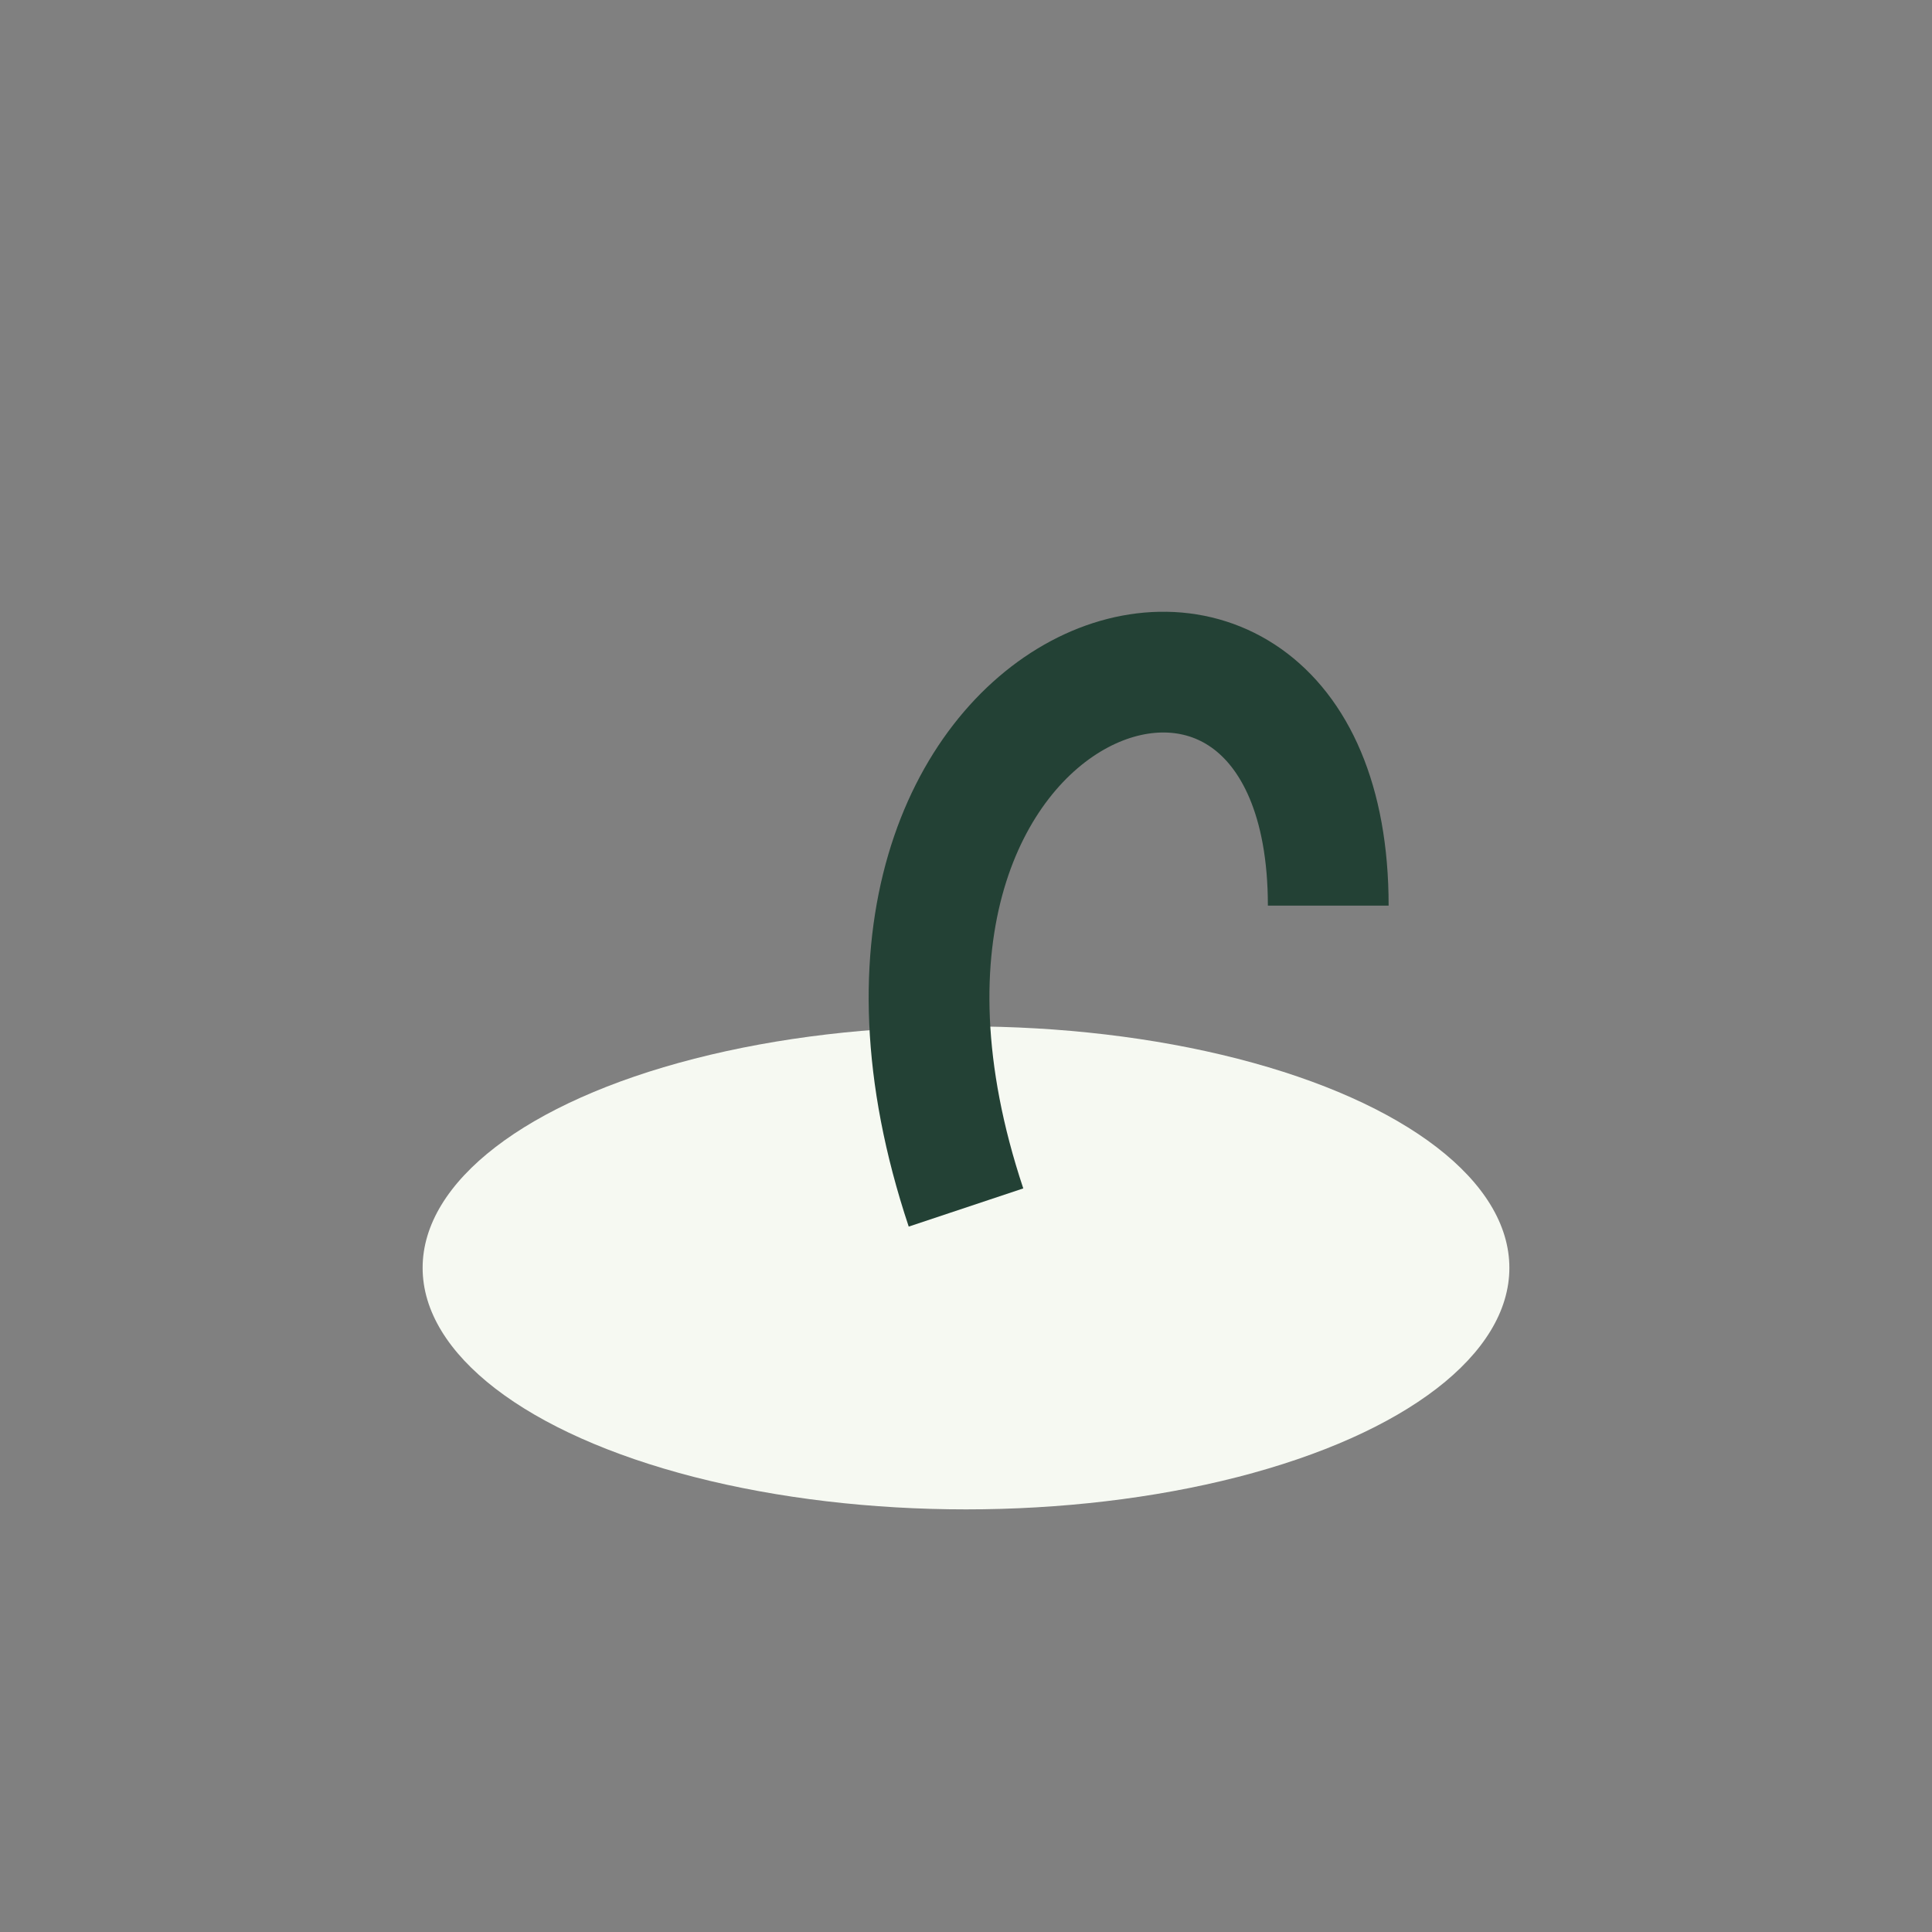
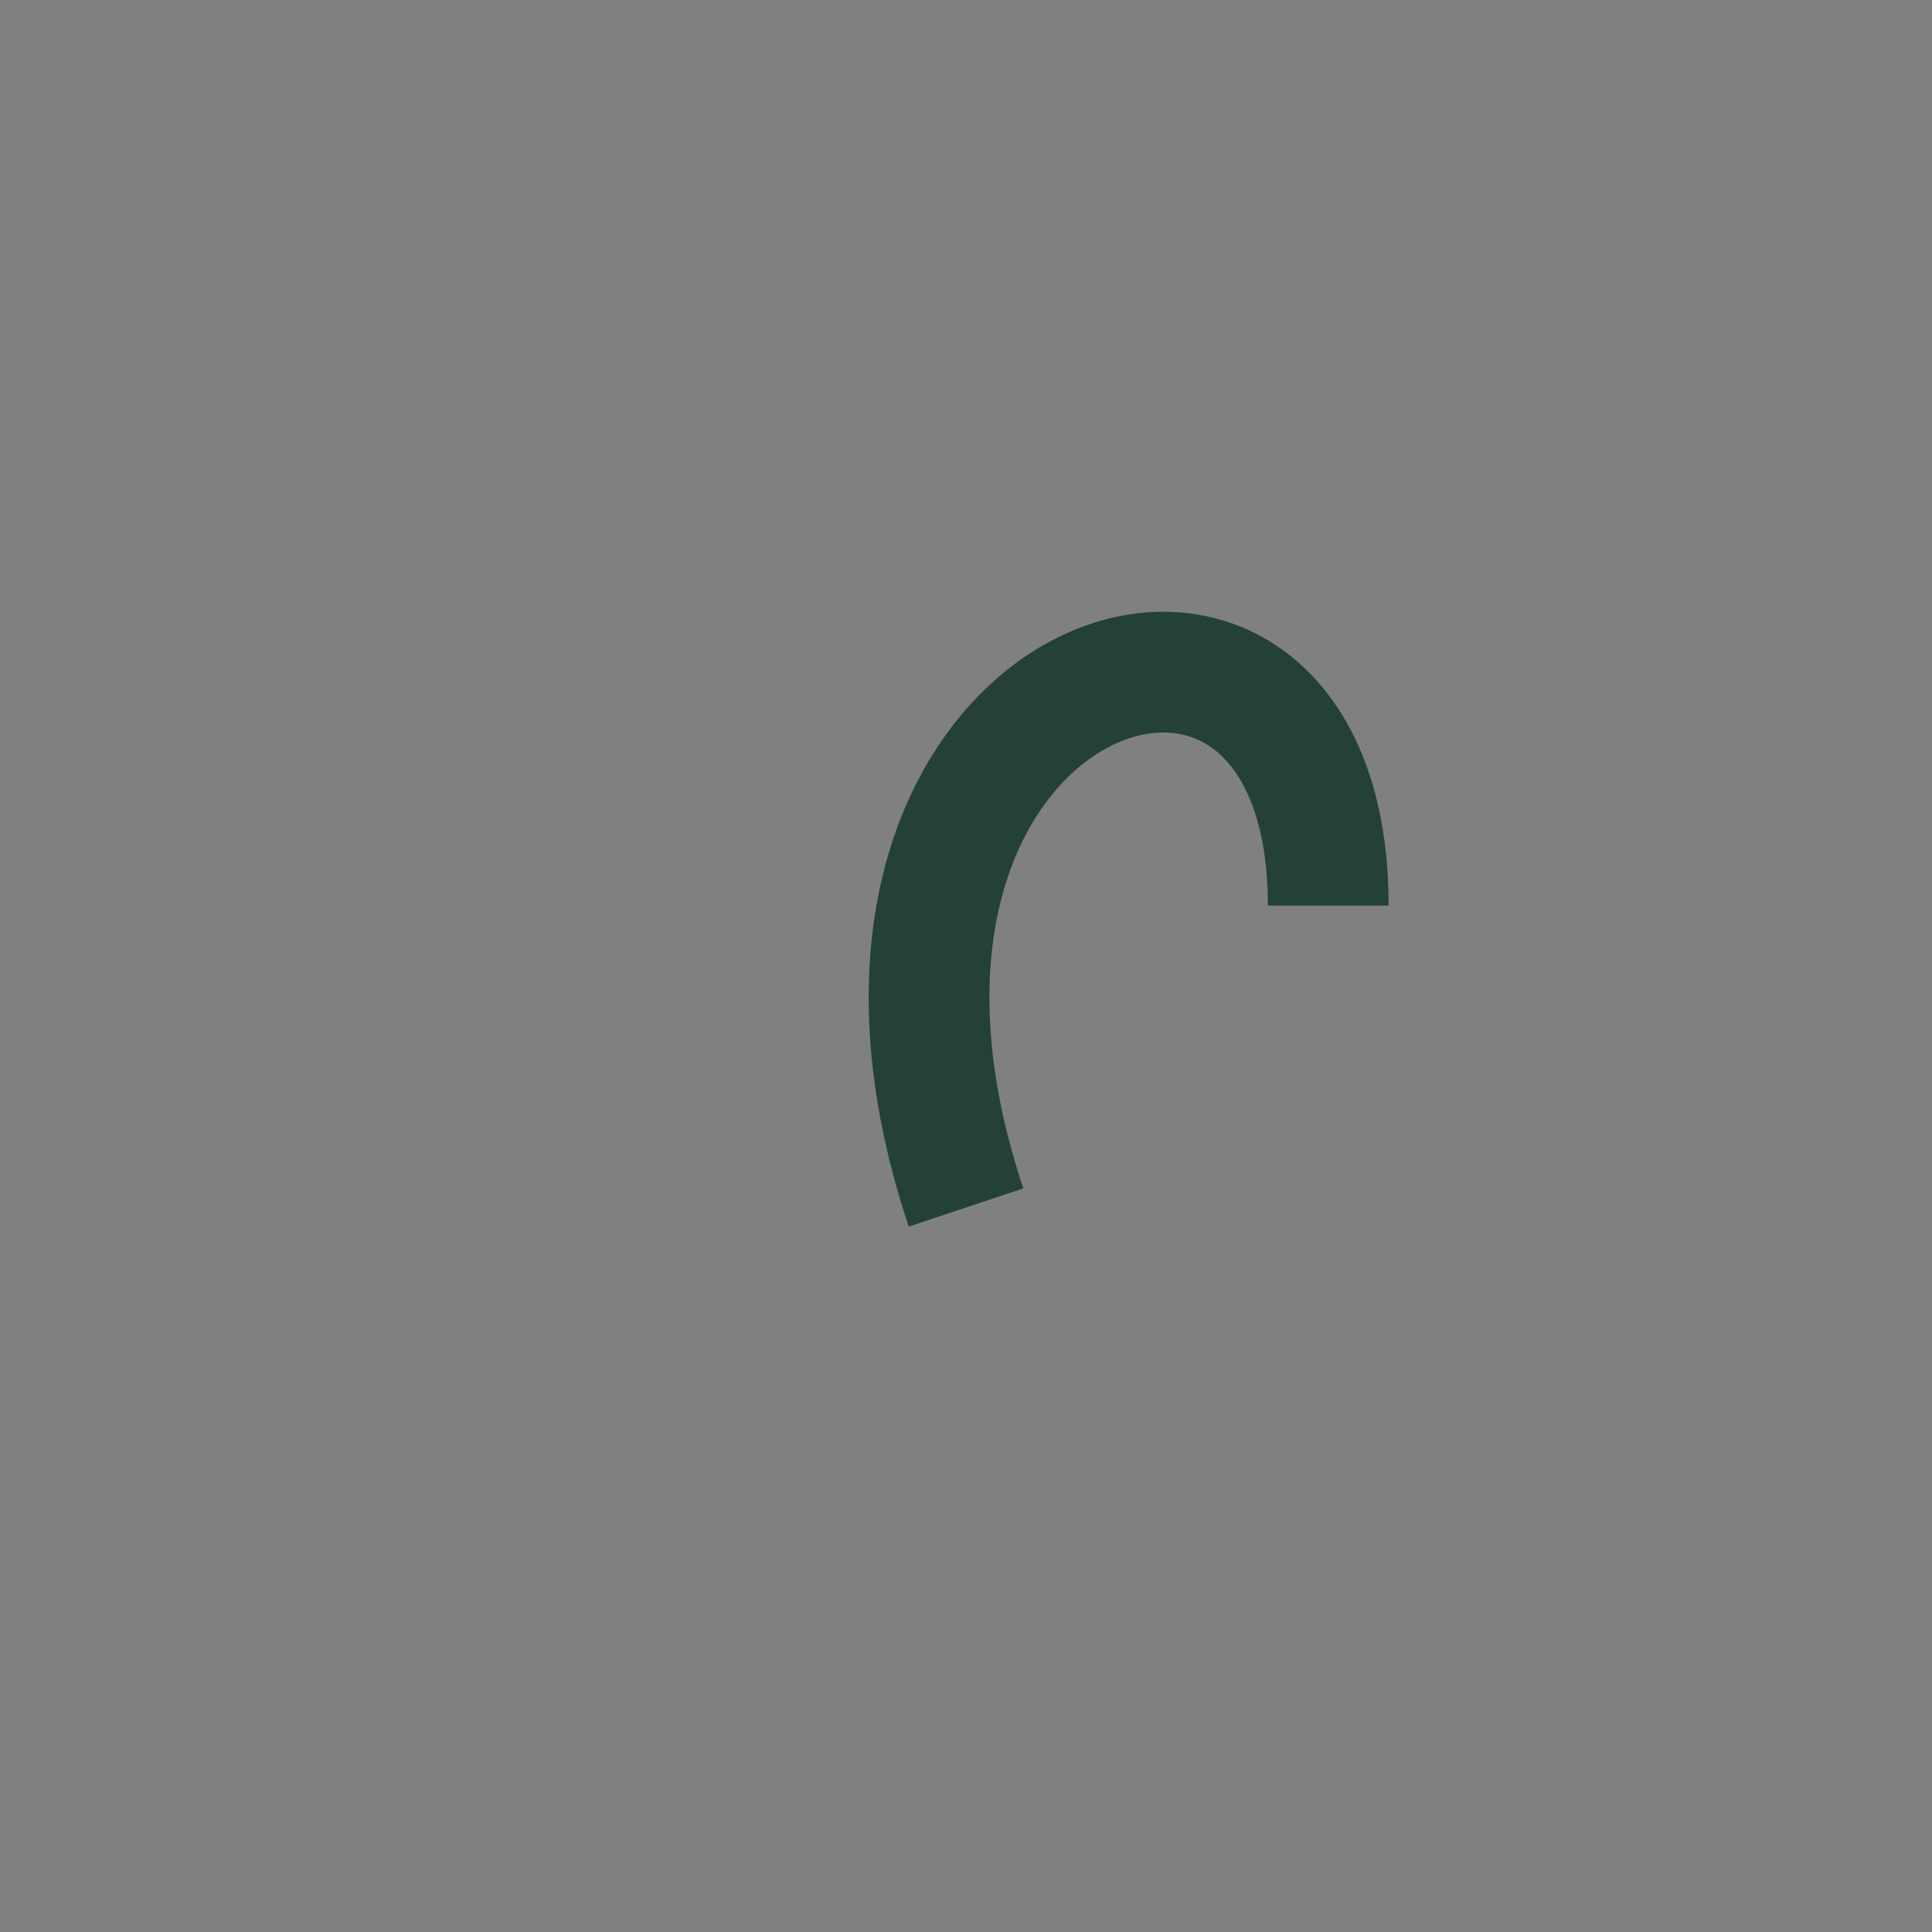
<svg xmlns="http://www.w3.org/2000/svg" width="32" height="32" viewBox="0 0 32 32">
  <rect x="0" y="0" width="32" height="32" fill="#808080" stroke="none" />
-   <ellipse cx="16" cy="21" rx="9" ry="4" fill="#F6F9F2" />
  <path d="M16 20c-3-9 6-12 6-5" stroke="#234135" stroke-width="2" fill="none" />
</svg>